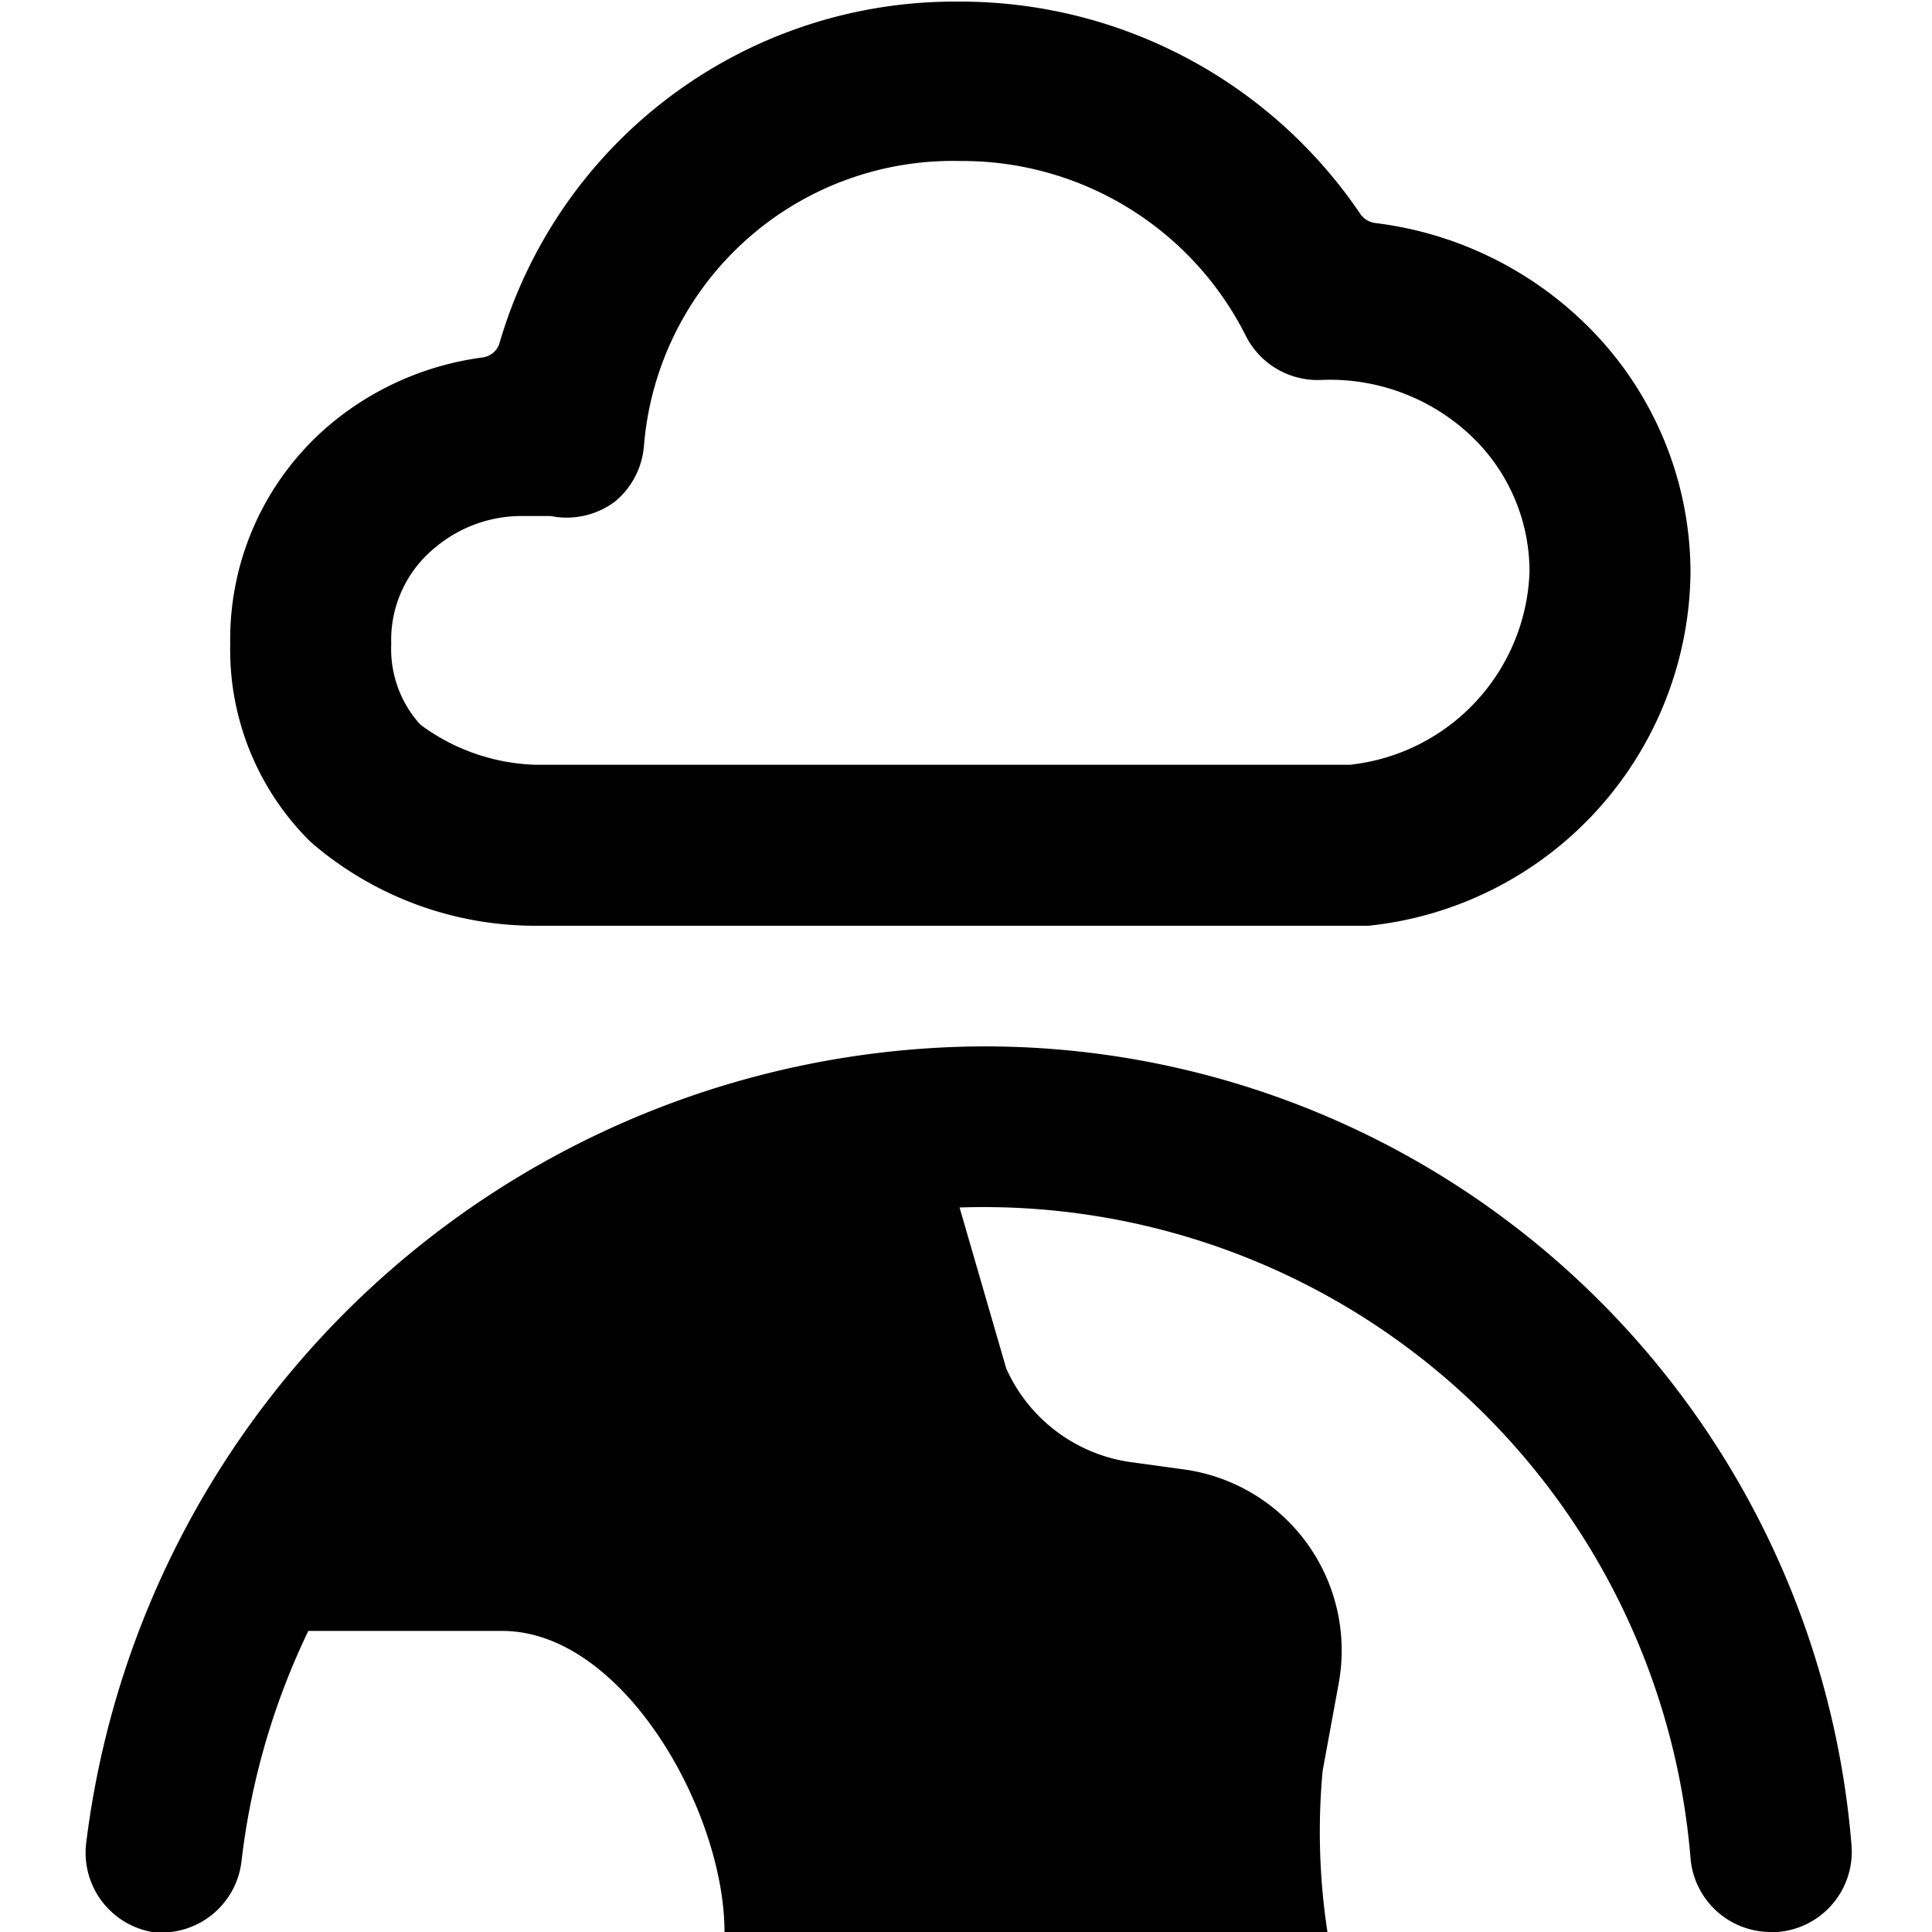
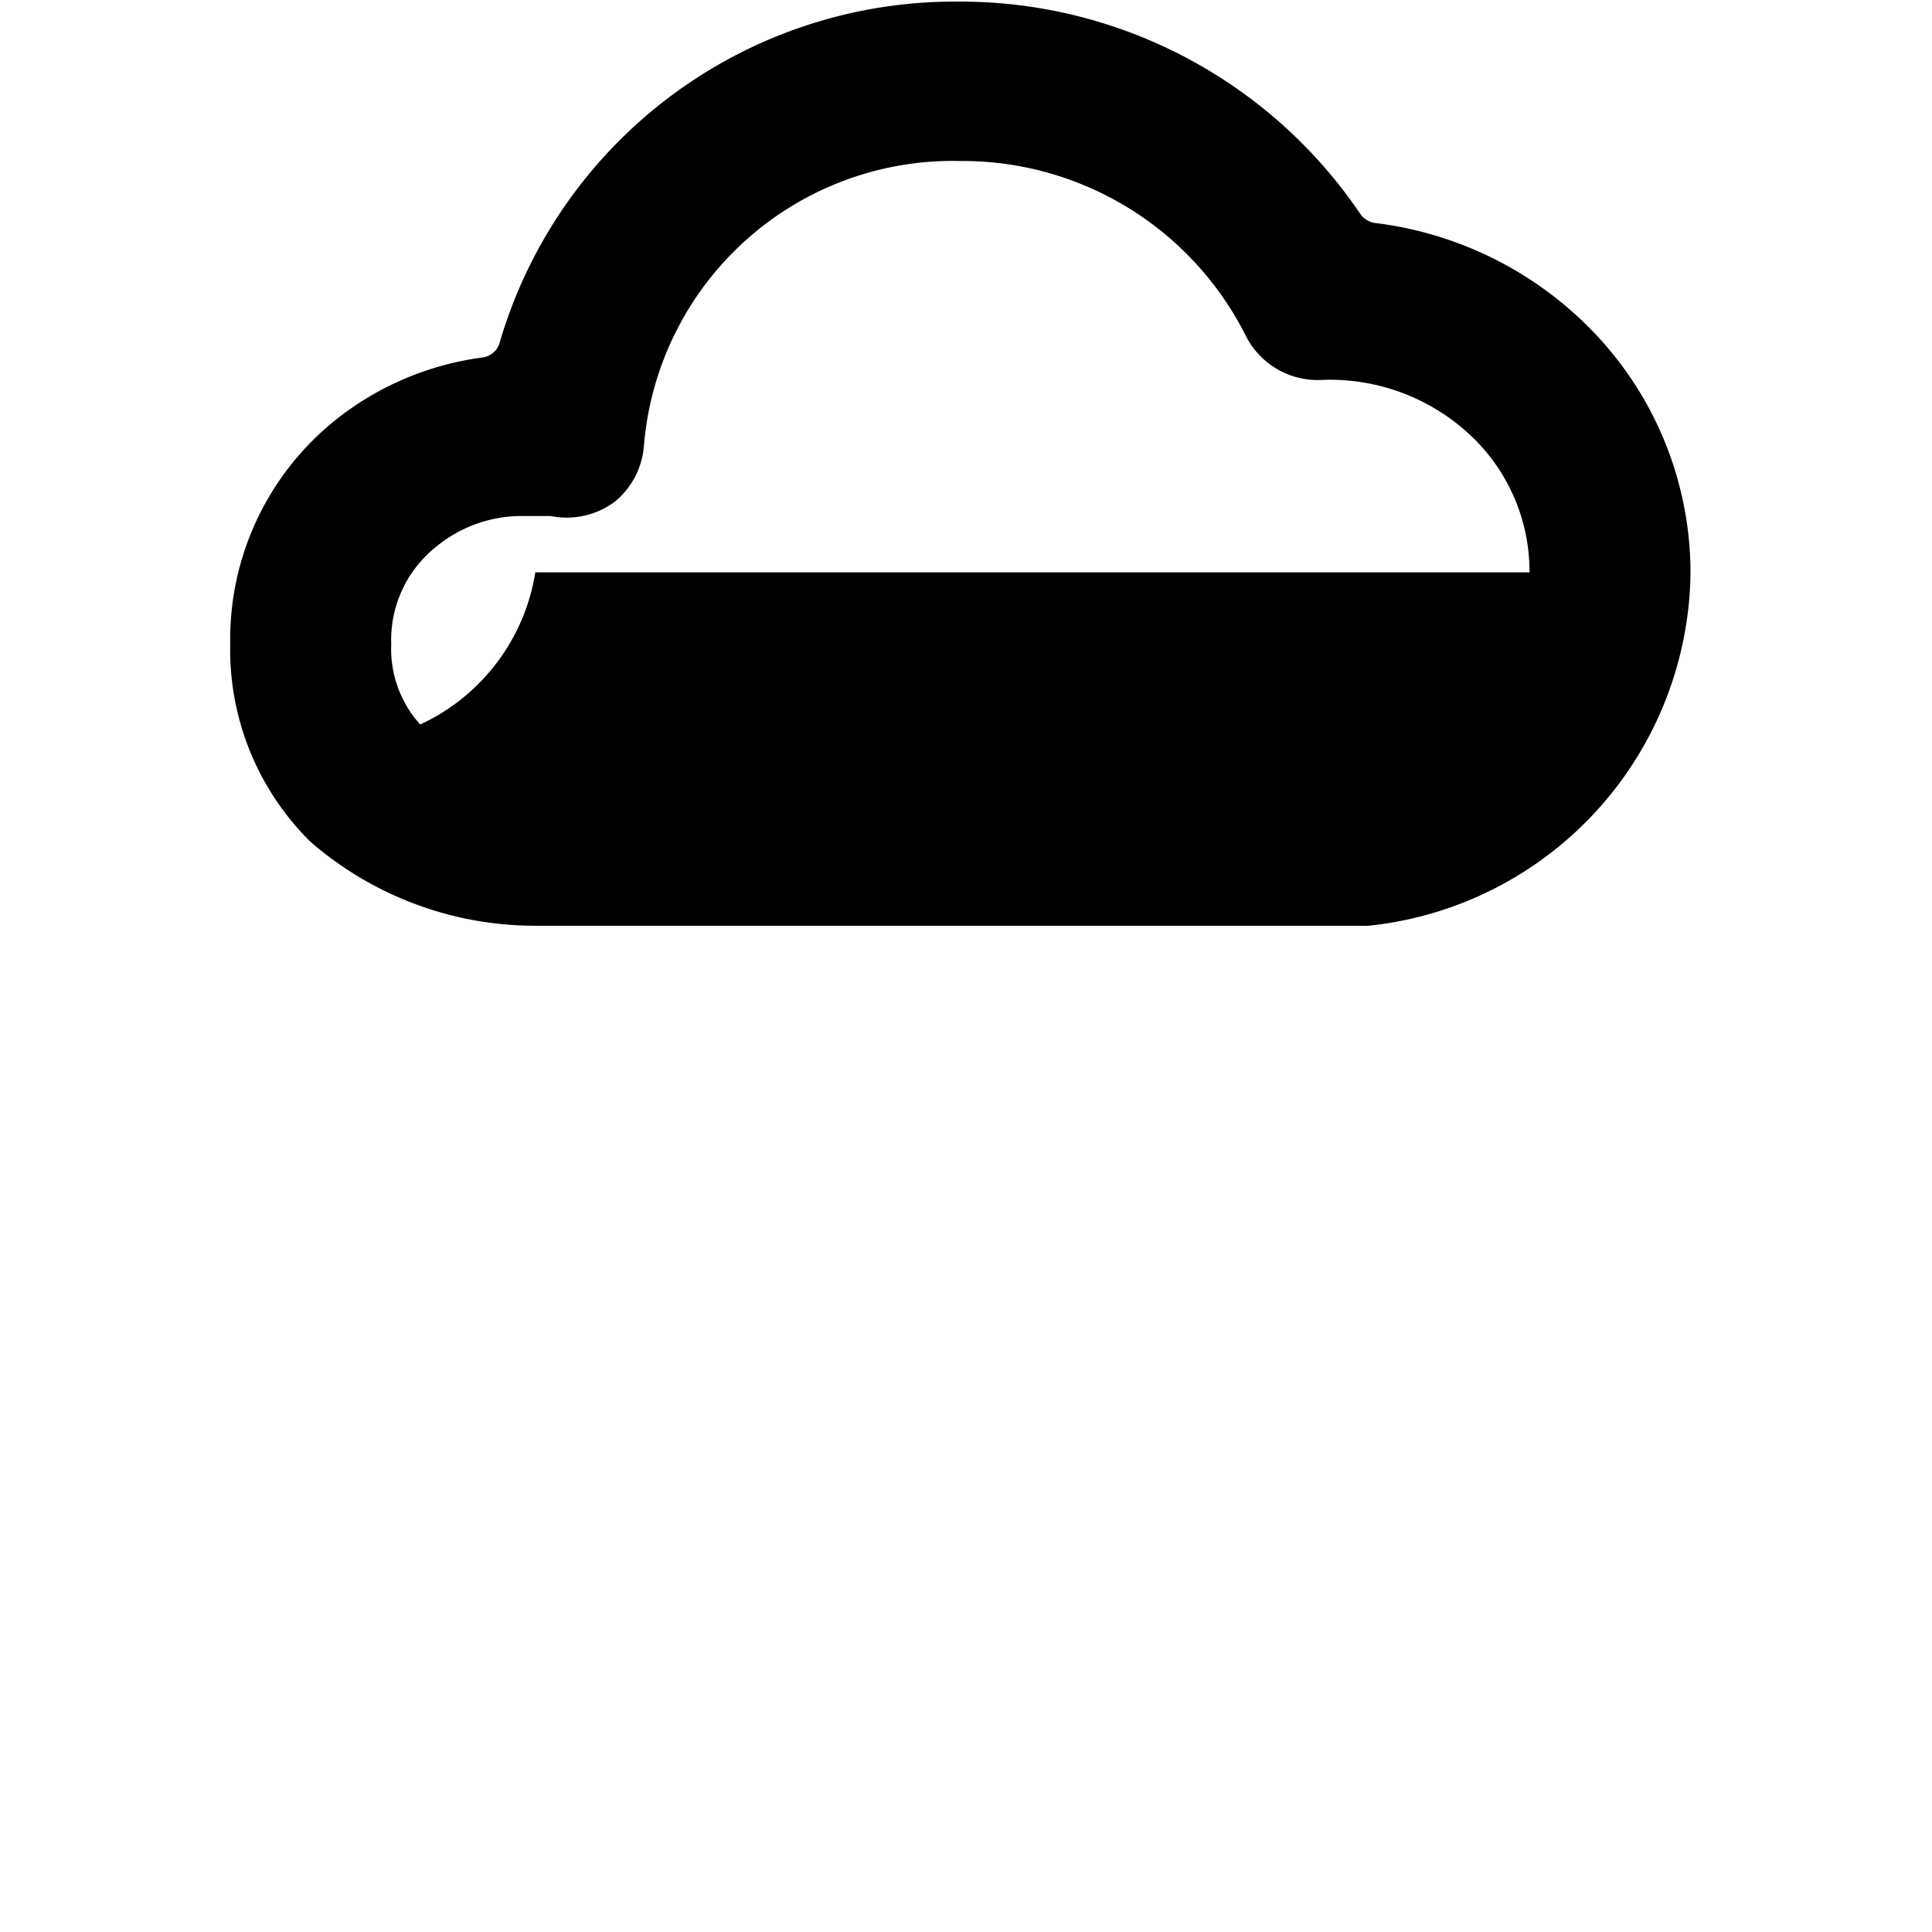
<svg xmlns="http://www.w3.org/2000/svg" viewBox="0 0 24 24">
  <g>
-     <path d="M6.64 11.5H17a4.46 4.46 0 0 0 4 -4.38A4.32 4.32 0 0 0 19.67 4a4.52 4.52 0 0 0 -2.59 -1.23 0.27 0.27 0 0 1 -0.18 -0.11 6 6 0 0 0 -5 -2.64 5.89 5.89 0 0 0 -5.7 4.26 0.26 0.26 0 0 1 -0.2 0.16 3.7 3.7 0 0 0 -1.86 0.8A3.49 3.49 0 0 0 2.86 8a3.35 3.35 0 0 0 1 2.46 4.26 4.26 0 0 0 2.78 1.04ZM5.42 6.79a1.67 1.67 0 0 1 1.07 -0.38l0.35 0a1 1 0 0 0 0.8 -0.18 1 1 0 0 0 0.36 -0.7A3.85 3.85 0 0 1 11.93 2a3.94 3.94 0 0 1 3.54 2.16 1 1 0 0 0 0.94 0.56 2.55 2.55 0 0 1 1.87 0.7A2.32 2.32 0 0 1 19 7.11a2.5 2.5 0 0 1 -2.23 2.39H6.65A2.52 2.52 0 0 1 5.22 9a1.4 1.4 0 0 1 -0.36 -1 1.48 1.48 0 0 1 0.56 -1.21Z" fill="#000000" stroke-width="1" />
-     <path d="M23 22.92A10.8 10.8 0 0 0 12.07 13a11.28 11.28 0 0 0 -11 9.9 1 1 0 0 0 0.82 1.1A1 1 0 0 0 3 23.12a9 9 0 0 1 0.83 -2.86h2.41C7.74 20.26 9 22.5 9 24h7.49a8.24 8.24 0 0 1 -0.06 -2l0.2 -1.09a2.27 2.27 0 0 0 -1.95 -2.66l-0.58 -0.08A2 2 0 0 1 12.5 17l-0.58 -2A8.81 8.81 0 0 1 21 23.08a1 1 0 0 0 1 0.92h0.08a1 1 0 0 0 0.92 -1.08Z" fill="#000000" stroke-width="1" />
+     <path d="M6.64 11.5H17a4.46 4.46 0 0 0 4 -4.38A4.32 4.32 0 0 0 19.67 4a4.52 4.52 0 0 0 -2.59 -1.23 0.27 0.27 0 0 1 -0.18 -0.11 6 6 0 0 0 -5 -2.64 5.89 5.89 0 0 0 -5.7 4.26 0.26 0.26 0 0 1 -0.2 0.16 3.7 3.7 0 0 0 -1.86 0.8A3.49 3.49 0 0 0 2.86 8a3.35 3.35 0 0 0 1 2.46 4.26 4.26 0 0 0 2.78 1.04ZM5.42 6.79a1.67 1.67 0 0 1 1.07 -0.38l0.35 0a1 1 0 0 0 0.8 -0.18 1 1 0 0 0 0.36 -0.7A3.85 3.85 0 0 1 11.93 2a3.94 3.94 0 0 1 3.54 2.16 1 1 0 0 0 0.94 0.56 2.55 2.55 0 0 1 1.87 0.7A2.32 2.32 0 0 1 19 7.11H6.65A2.52 2.52 0 0 1 5.22 9a1.4 1.4 0 0 1 -0.36 -1 1.48 1.48 0 0 1 0.56 -1.21Z" fill="#000000" stroke-width="1" />
  </g>
</svg>